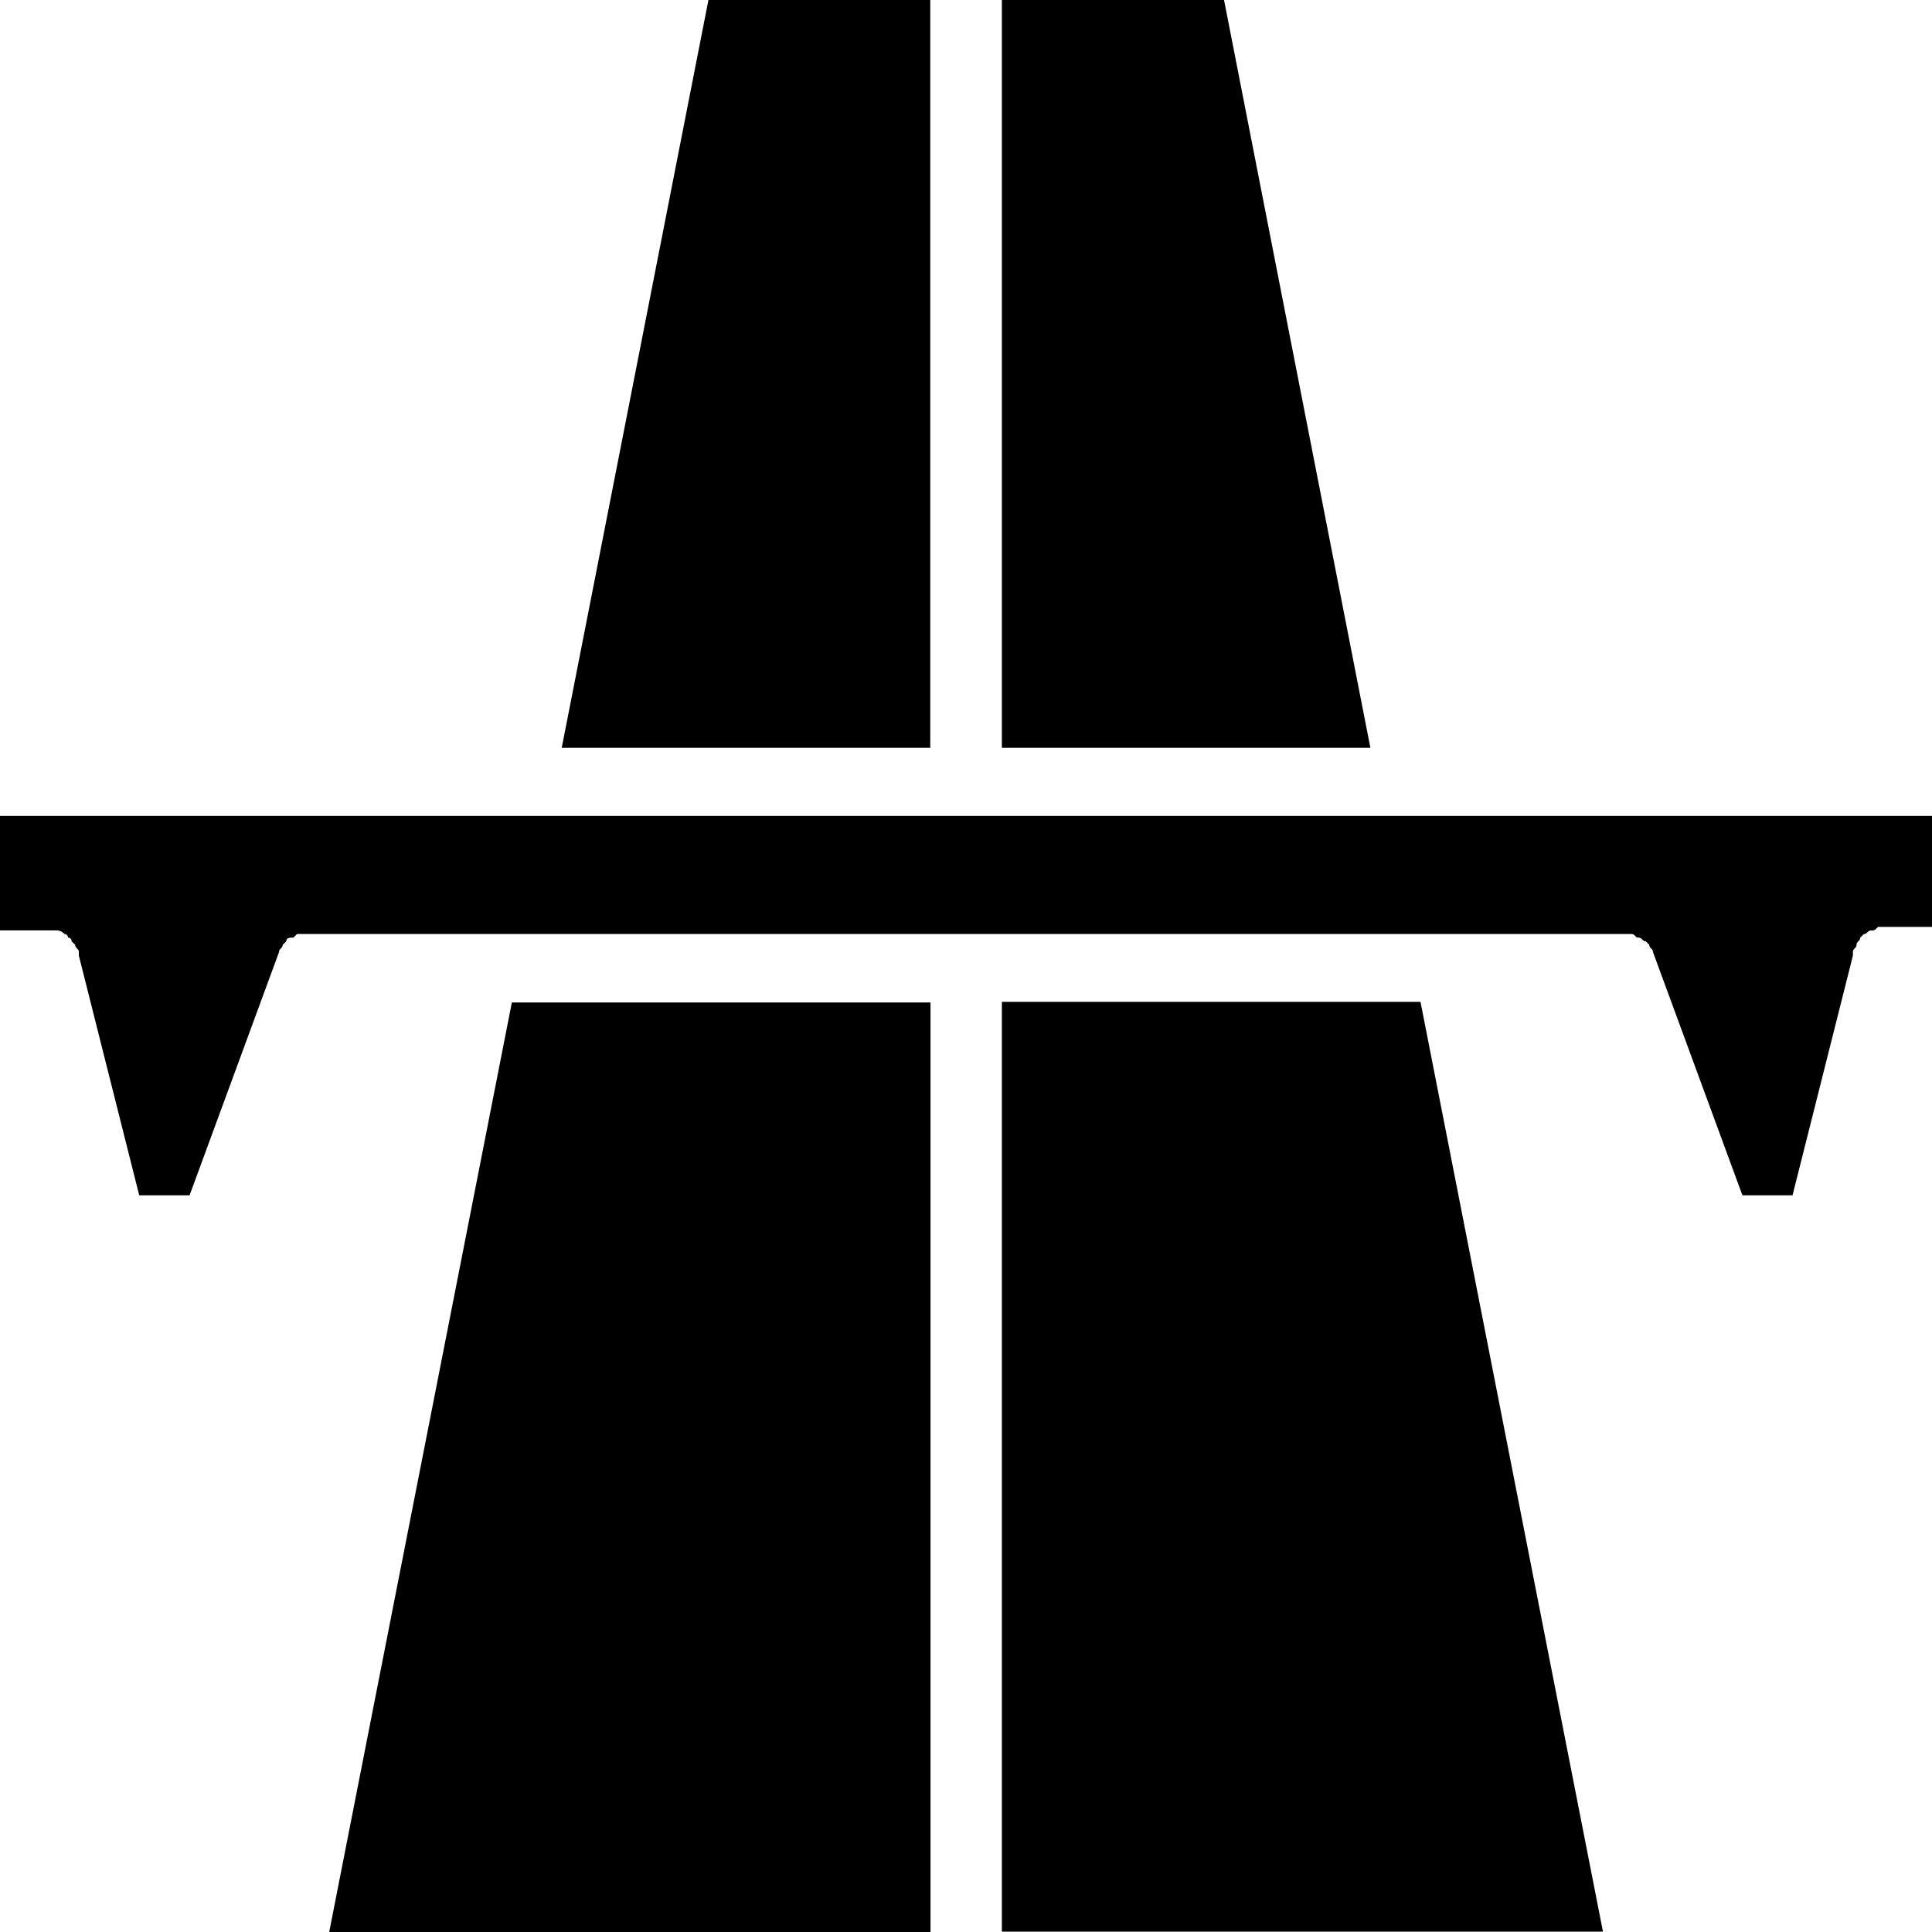
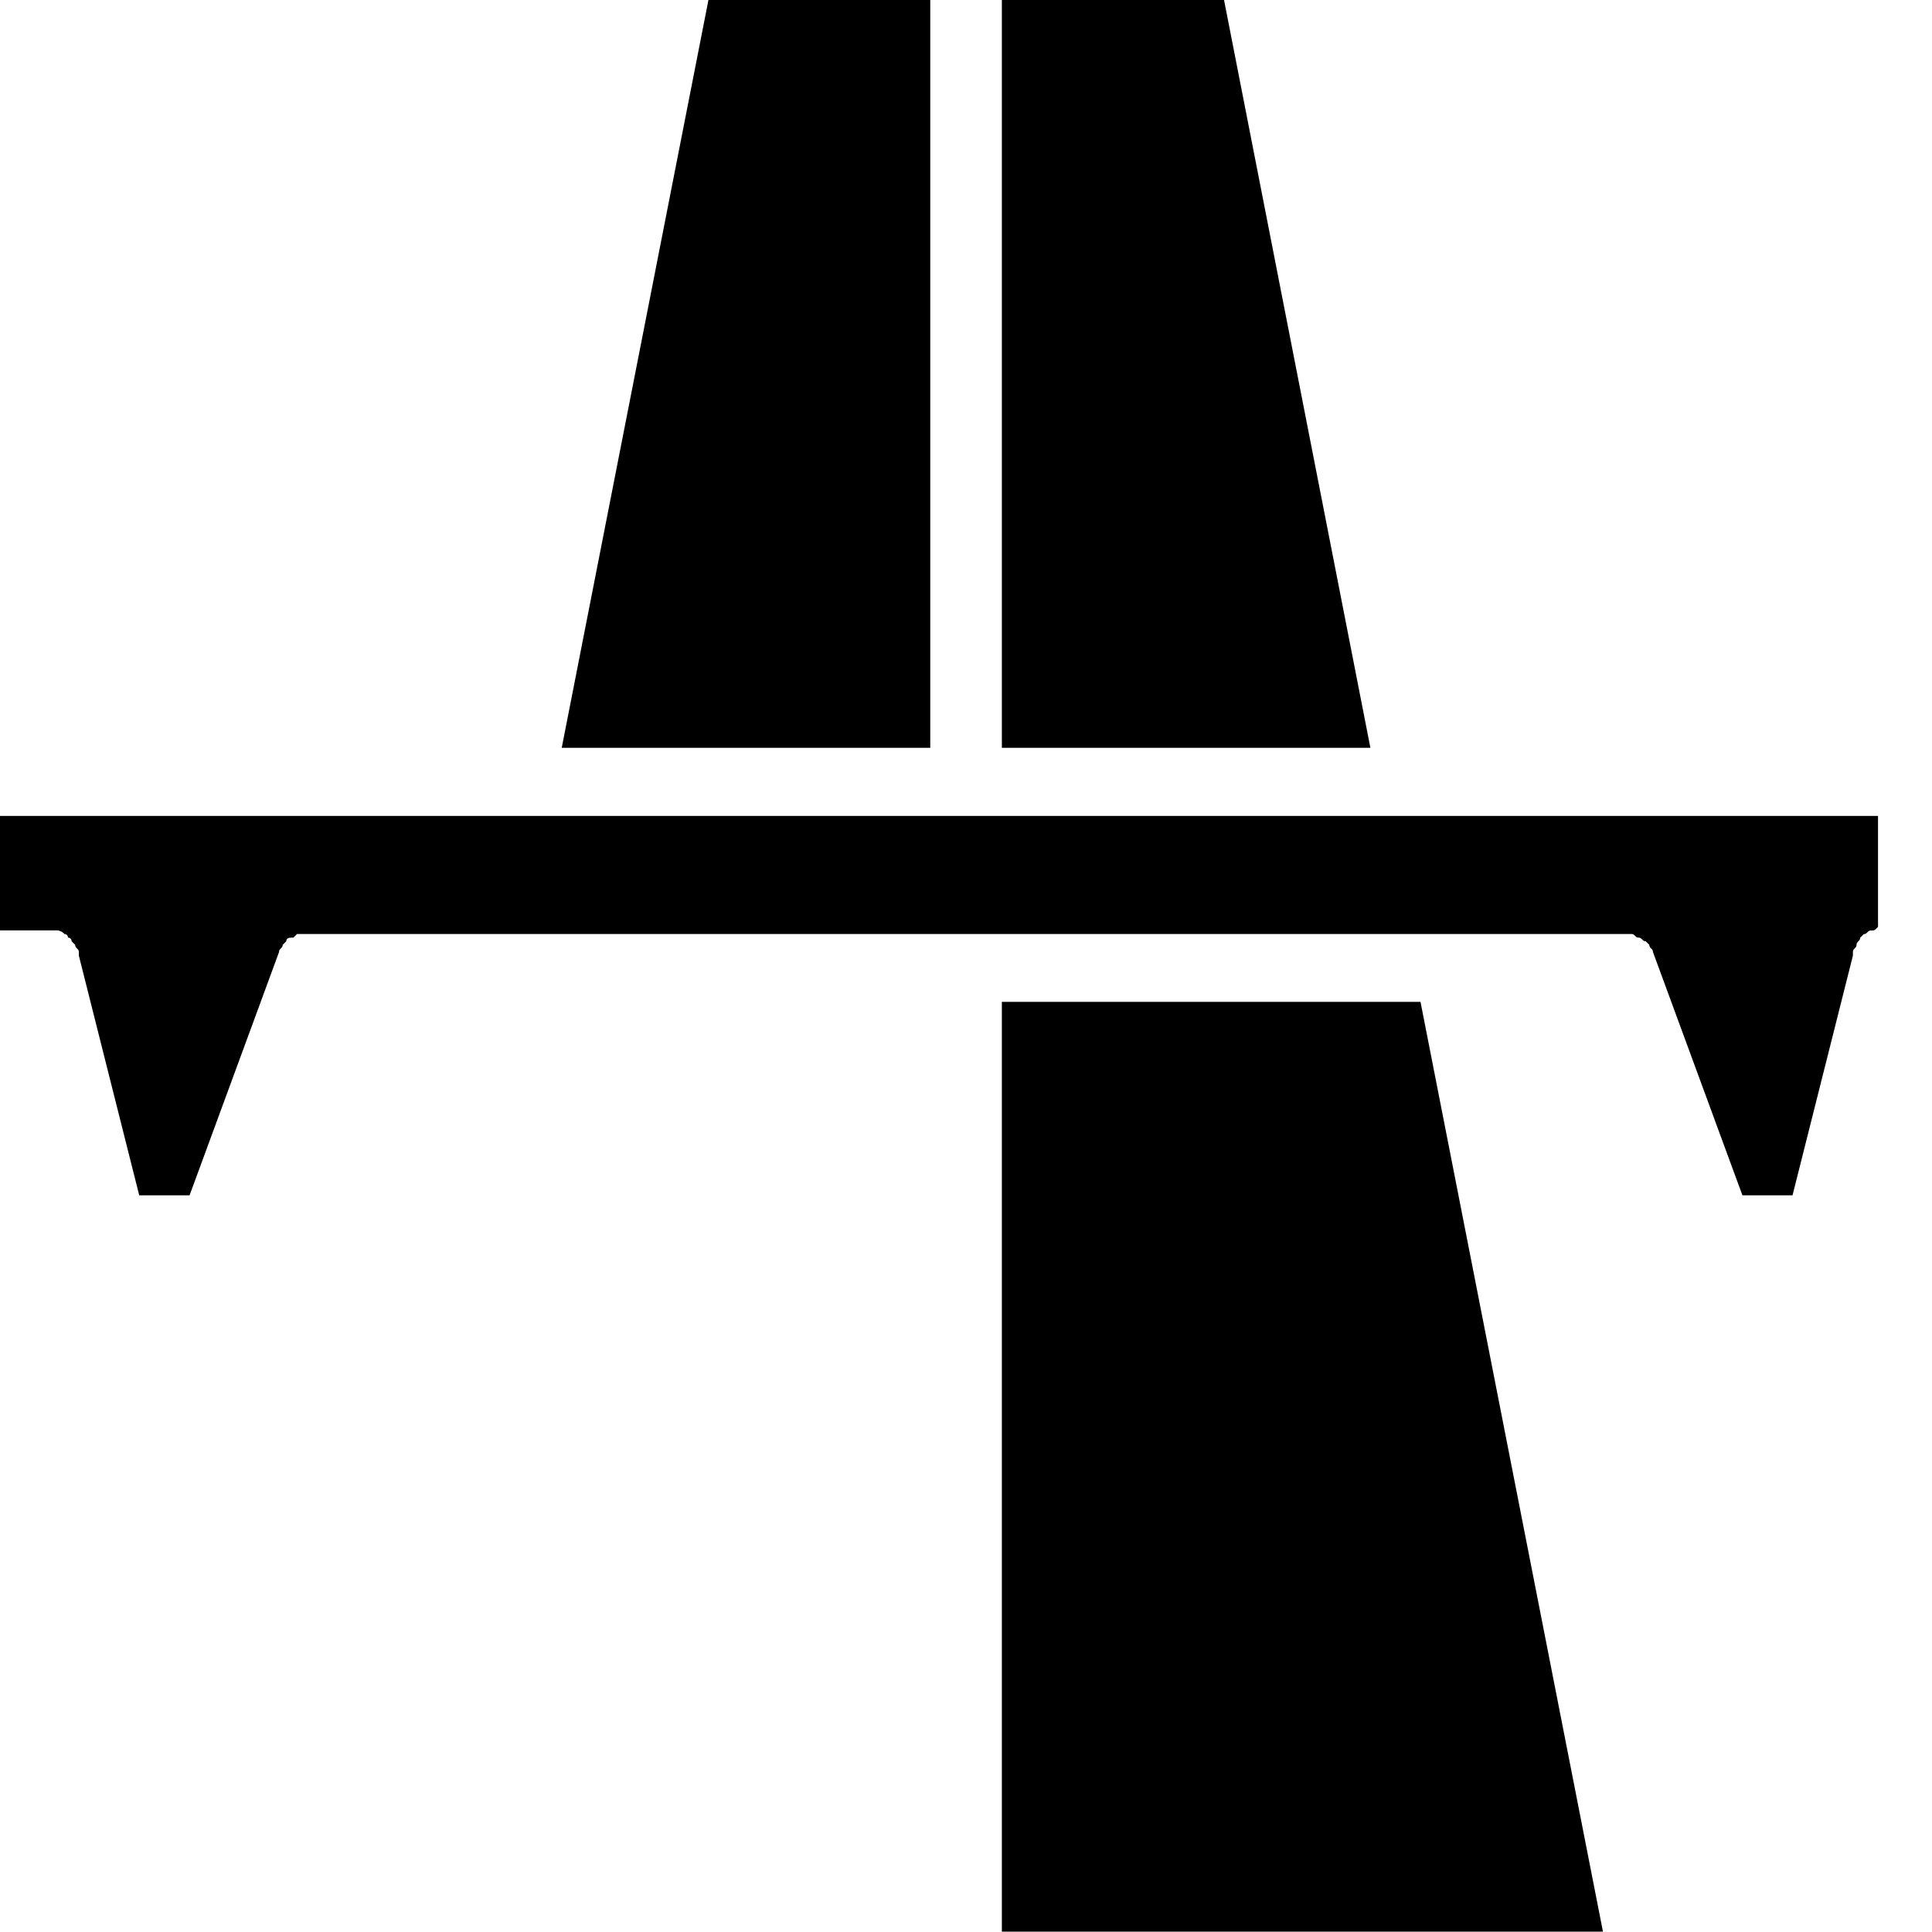
<svg xmlns="http://www.w3.org/2000/svg" id="highway" width="16" height="16.002" viewBox="0 0 16 16.002">
  <path id="Path_248137" data-name="Path 248137" d="M597.44,597.44v7.7h4.978l-1.511-7.7Z" transform="translate(-589.143 -589.143)" />
-   <path id="Path_248138" data-name="Path 248138" d="M196.32,605.214H201.3v-7.7h-3.467Z" transform="translate(-193.594 -589.212)" />
  <path id="Path_248139" data-name="Path 248139" d="M338.072,0h-1.837L335.02,6.193h3.052V0Z" transform="translate(-330.368)" />
  <path id="Path_248140" data-name="Path 248140" d="M599.3,0H597.46V6.193h3.052Z" transform="translate(-589.163)" />
-   <path id="Path_248141" data-name="Path 248141" d="M0,486.52v.919H.474a.086.086,0,0,1,.059.03.029.029,0,0,1,.03.03.029.029,0,0,1,.03.03l.03.03c0,.03.03.03.03.059v.03l.5,1.985H1.57l.741-2.015c0-.03.03-.03.03-.059l.03-.03c0-.03.03-.03.059-.03l.03-.03H13.511c.03,0,.03.03.059.03s.03.03.059.03l.03.03c0,.03.03.03.03.059l.741,2.015h.415l.5-1.985v-.03c0-.03.03-.03.03-.059s.03-.03.03-.059l.03-.03c.03,0,.03-.03.059-.03s.03,0,.059-.03H16v-.919H0v.03Z" transform="translate(0 -479.734)" />
+   <path id="Path_248141" data-name="Path 248141" d="M0,486.52v.919H.474a.086.086,0,0,1,.059.03.029.029,0,0,1,.03.03.029.029,0,0,1,.03.03l.03.03c0,.03.03.03.03.059v.03l.5,1.985H1.57l.741-2.015c0-.03.03-.03.03-.059l.03-.03c0-.03.03-.03.059-.03l.03-.03H13.511c.03,0,.03.03.059.03s.03.03.059.03l.03.03c0,.03.03.03.03.059l.741,2.015h.415l.5-1.985v-.03c0-.03.03-.03.03-.059s.03-.03.03-.059l.03-.03c.03,0,.03-.03.059-.03s.03,0,.059-.03v-.919H0v.03Z" transform="translate(0 -479.734)" />
</svg>